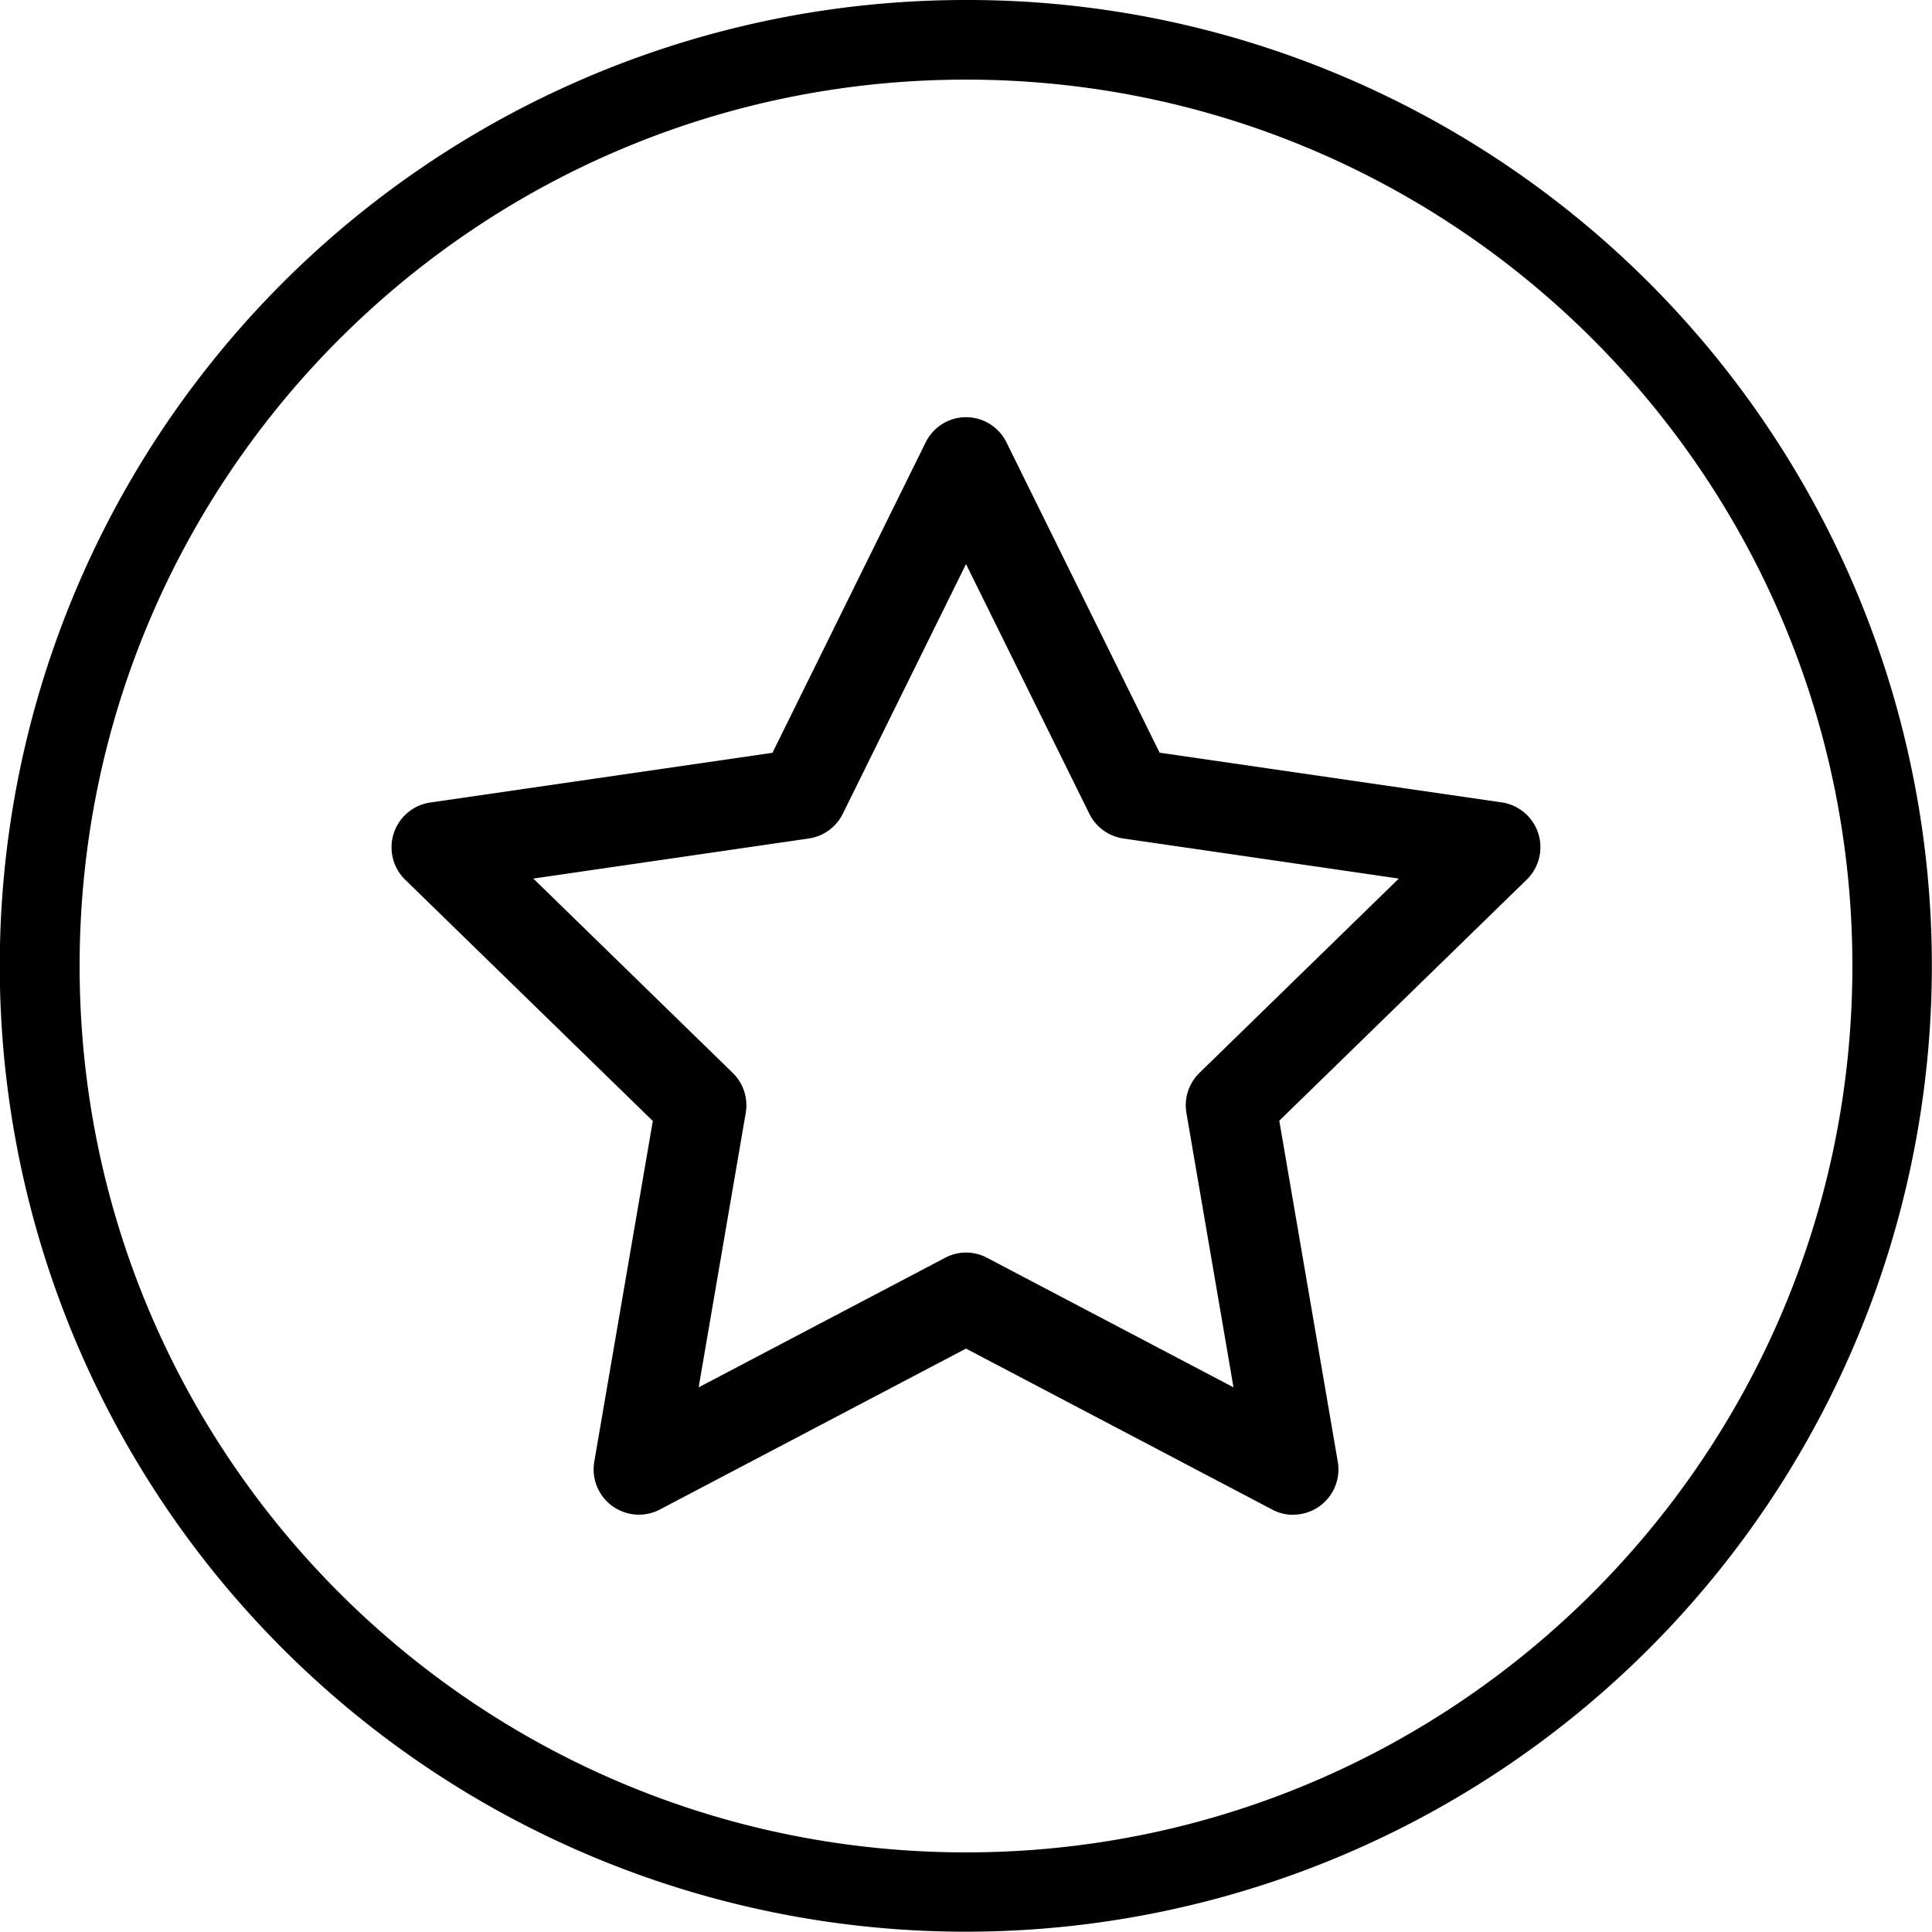
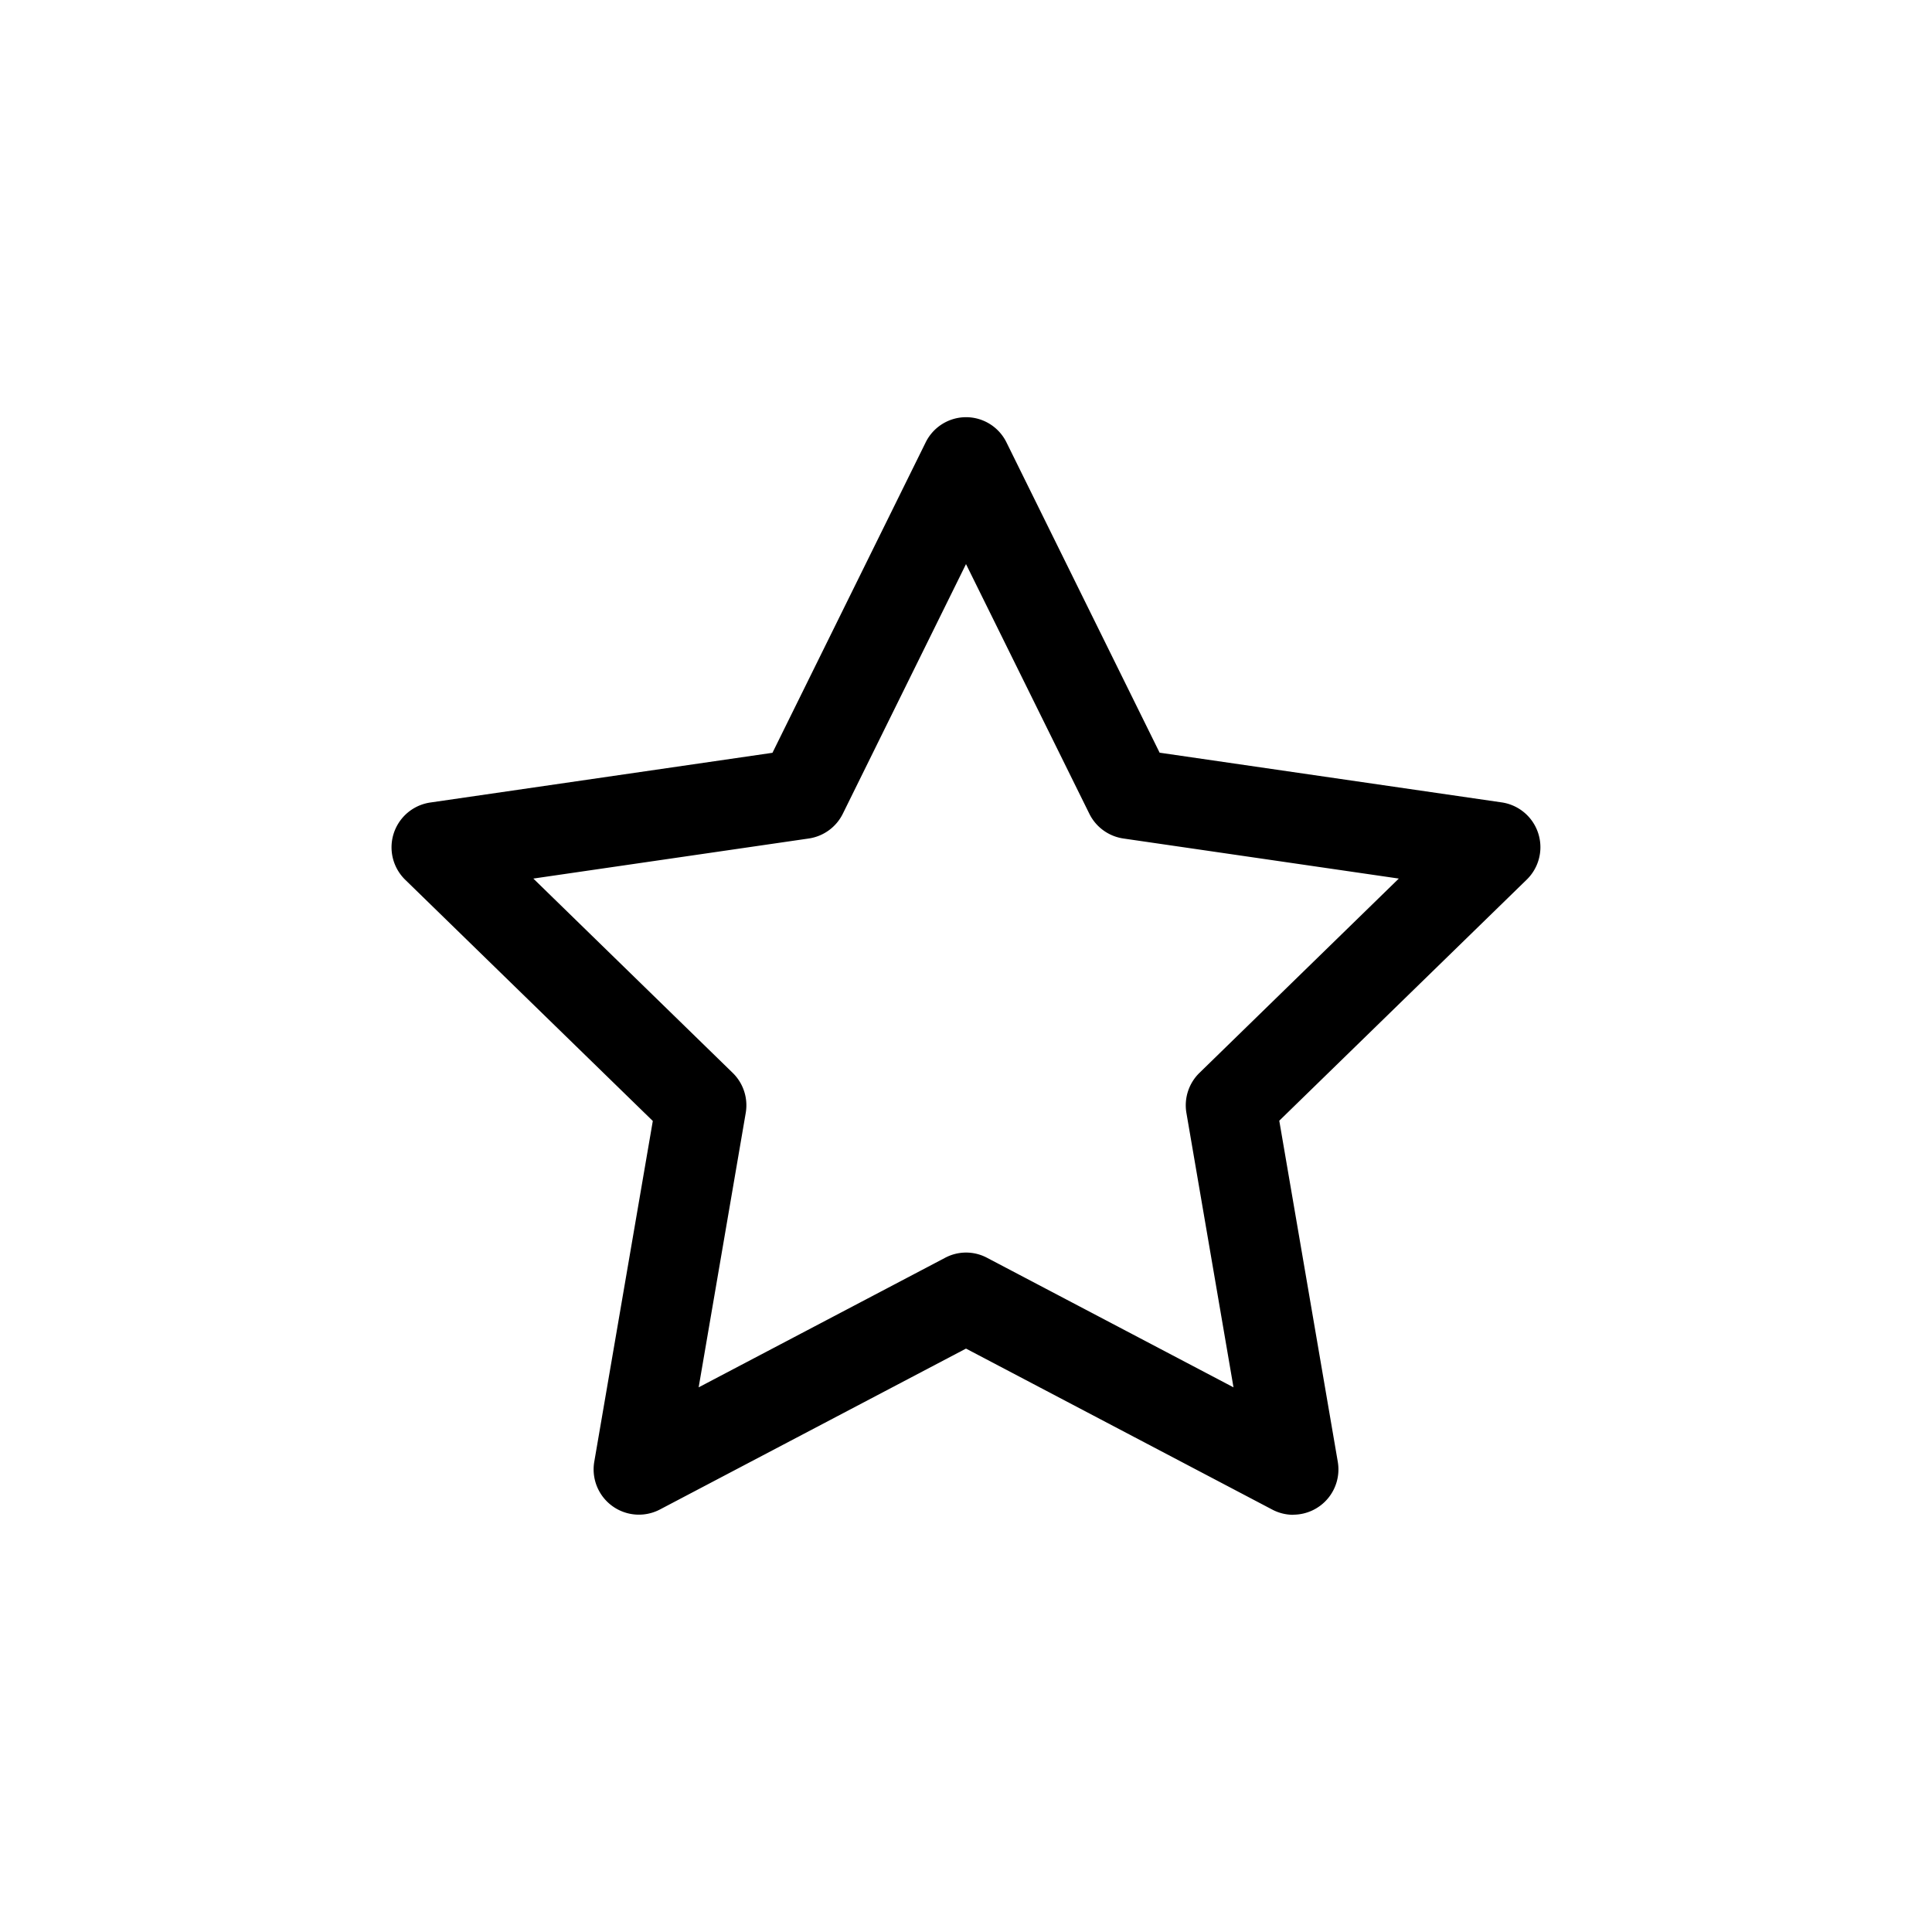
<svg xmlns="http://www.w3.org/2000/svg" viewBox="0 0 512 512">
  <g id="Layer_2" data-name="Layer 2">
    <g id="Layer_1_copy_6" data-name="Layer 1 copy 6">
      <g id="_65" data-name="65">
        <g id="background">
-           <path d="M256,21.1c129.73,0,234.9,105.17,234.9,234.9S385.73,490.9,256,490.9,21.1,385.73,21.1,256,126.27,21.1,256,21.1M256,0A255.93,255.93,0,0,0,75,437,256,256,0,1,0,355.65,20.13,254.3,254.3,0,0,0,256,0Z" />
-         </g>
+           </g>
        <g id="_65-2" data-name="65">
          <path d="M342.75,401.44a11.94,11.94,0,0,1-5.56-1.37L256,357.39l-81.19,42.68a12,12,0,0,1-17.34-12.59L173,297.07l-65.69-64a12,12,0,0,1,6.62-20.38l90.78-13.19,40.6-82.26A11.94,11.94,0,0,1,256,110.56h0a11.94,11.94,0,0,1,10.71,6.65l40.6,82.26,90.78,13.19A12,12,0,0,1,404.71,233l-65.69,64,15.51,90.41a12,12,0,0,1-11.78,14ZM256,331.94a11.89,11.89,0,0,1,5.56,1.38l65.33,34.34-12.48-72.74a12,12,0,0,1,3.44-10.58l52.85-51.51-73-10.62a12,12,0,0,1-9-6.53L256,149.49l-32.66,66.19a12,12,0,0,1-9,6.53l-73,10.62,52.85,51.51a12,12,0,0,1,3.44,10.58l-12.48,72.74,65.33-34.34A11.89,11.89,0,0,1,256,331.94Z" />
        </g>
      </g>
    </g>
  </g>
</svg>